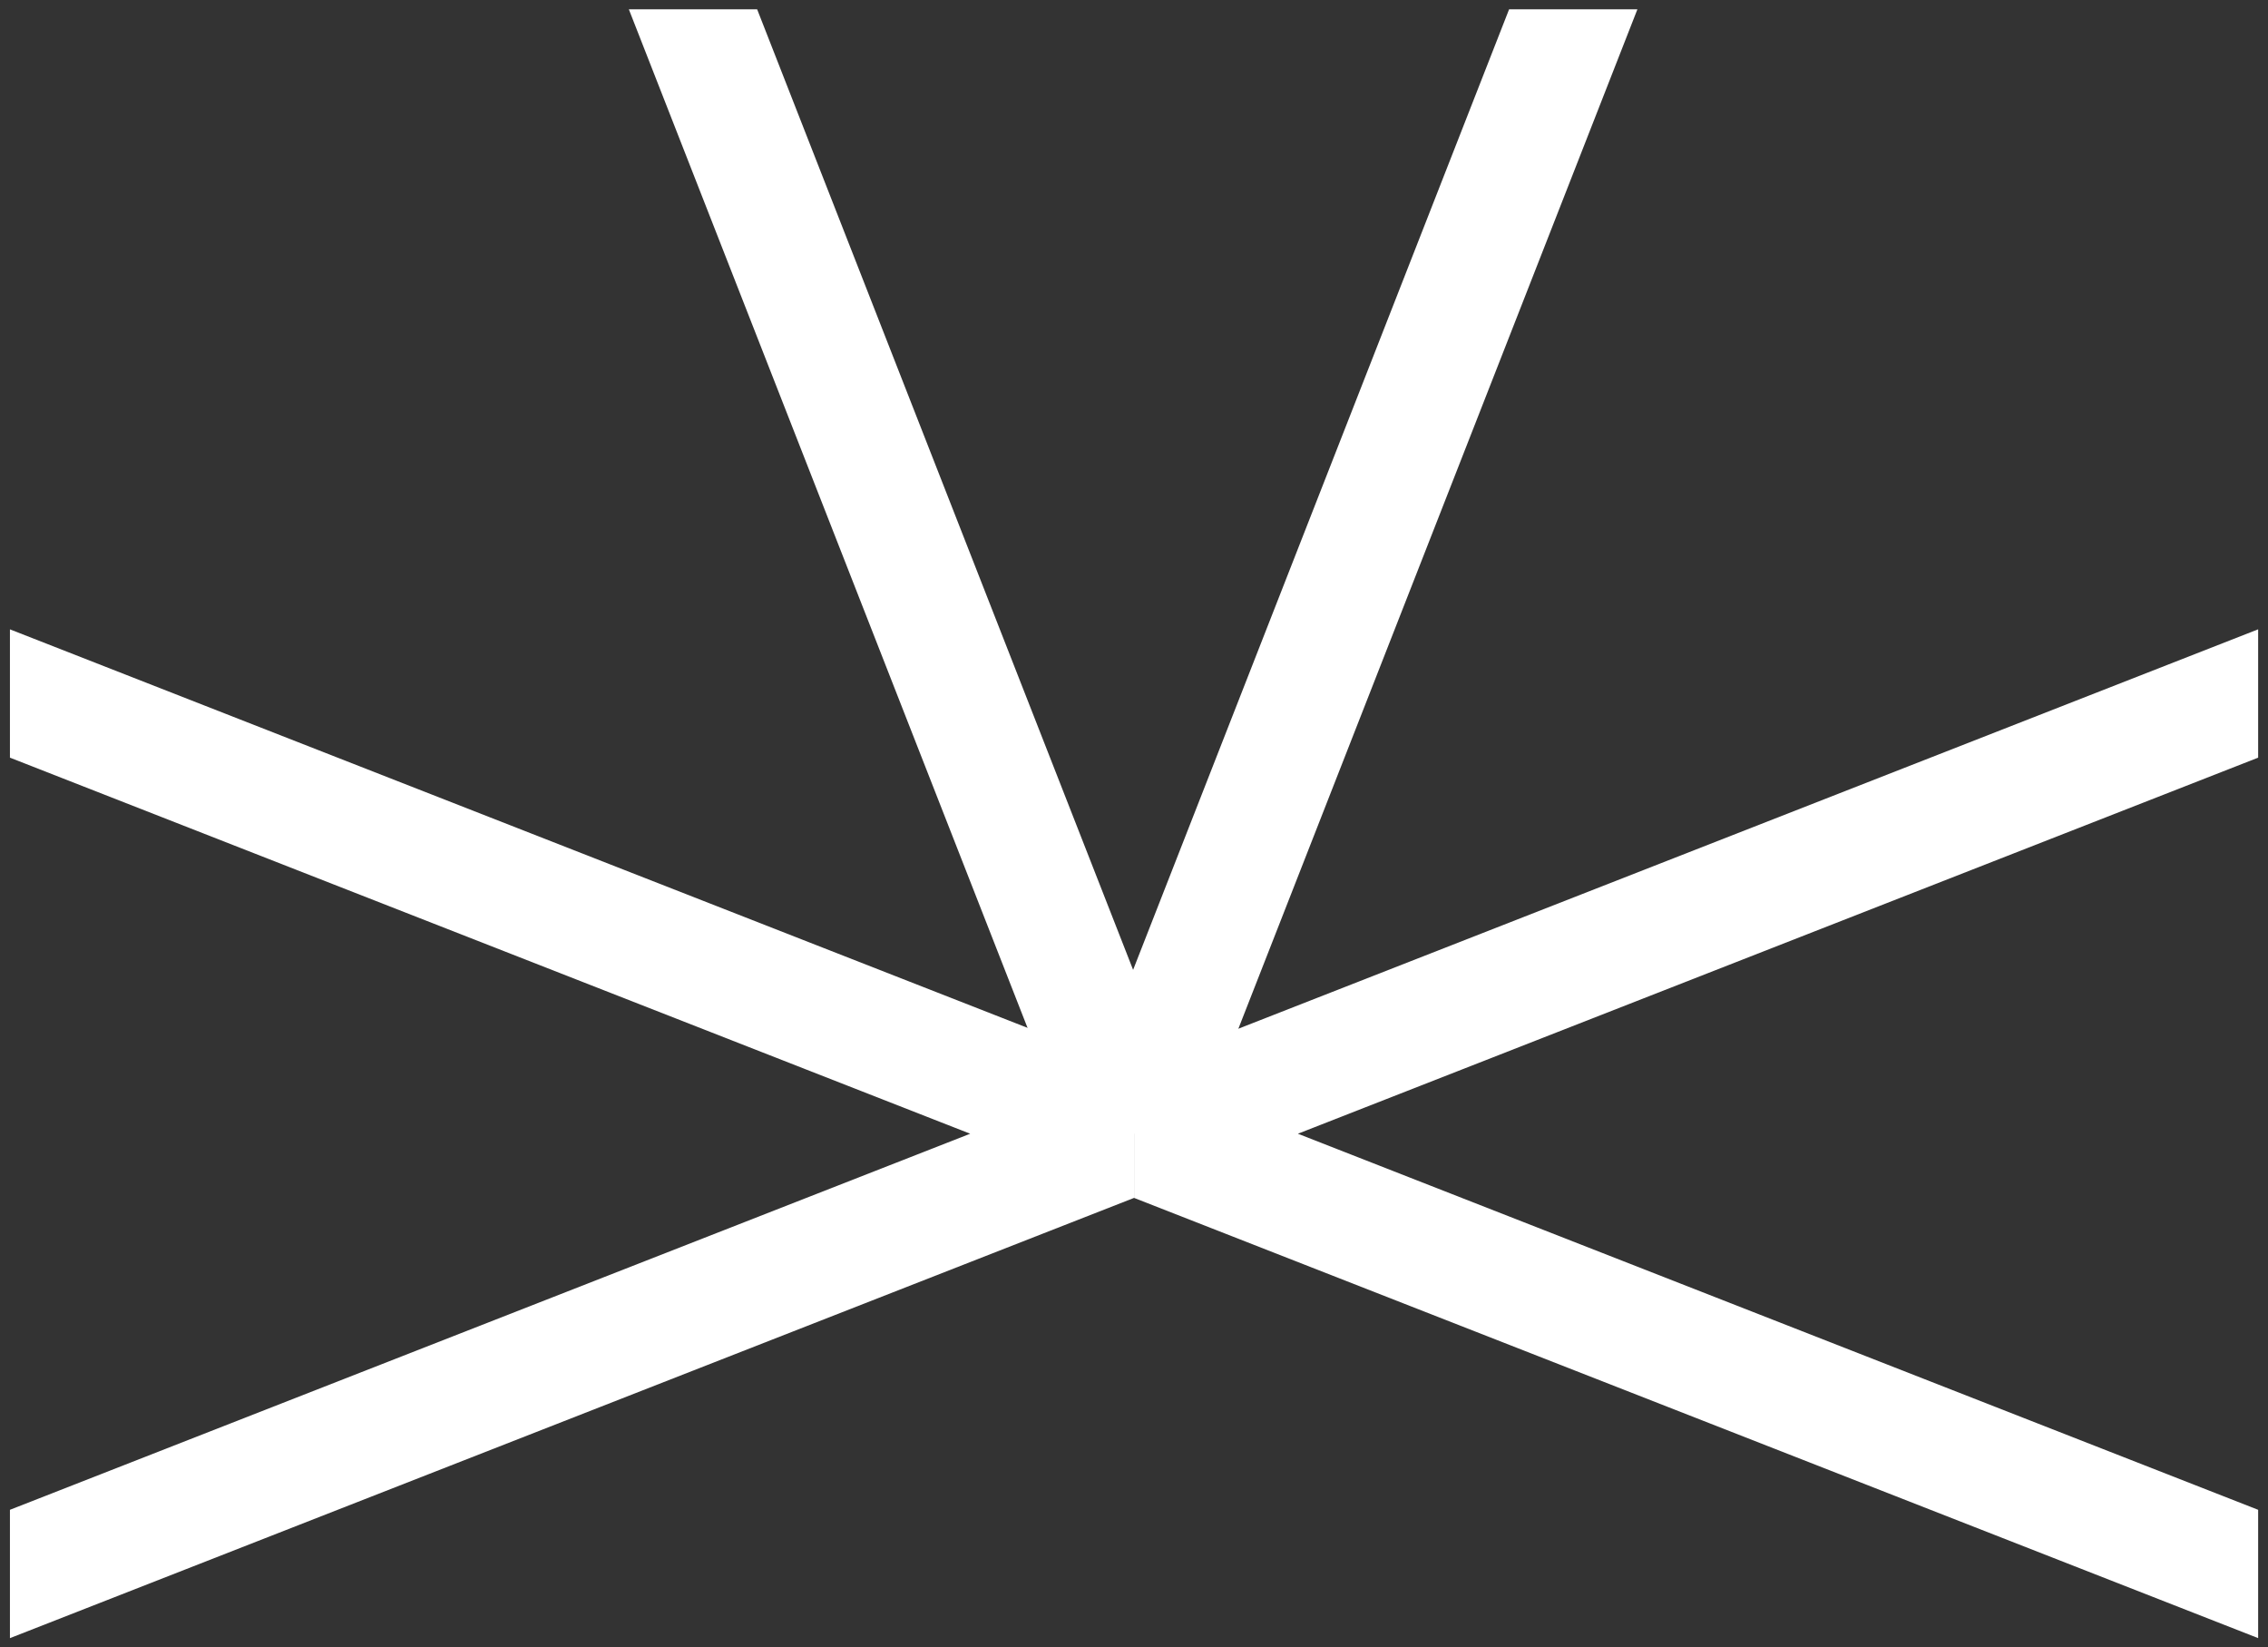
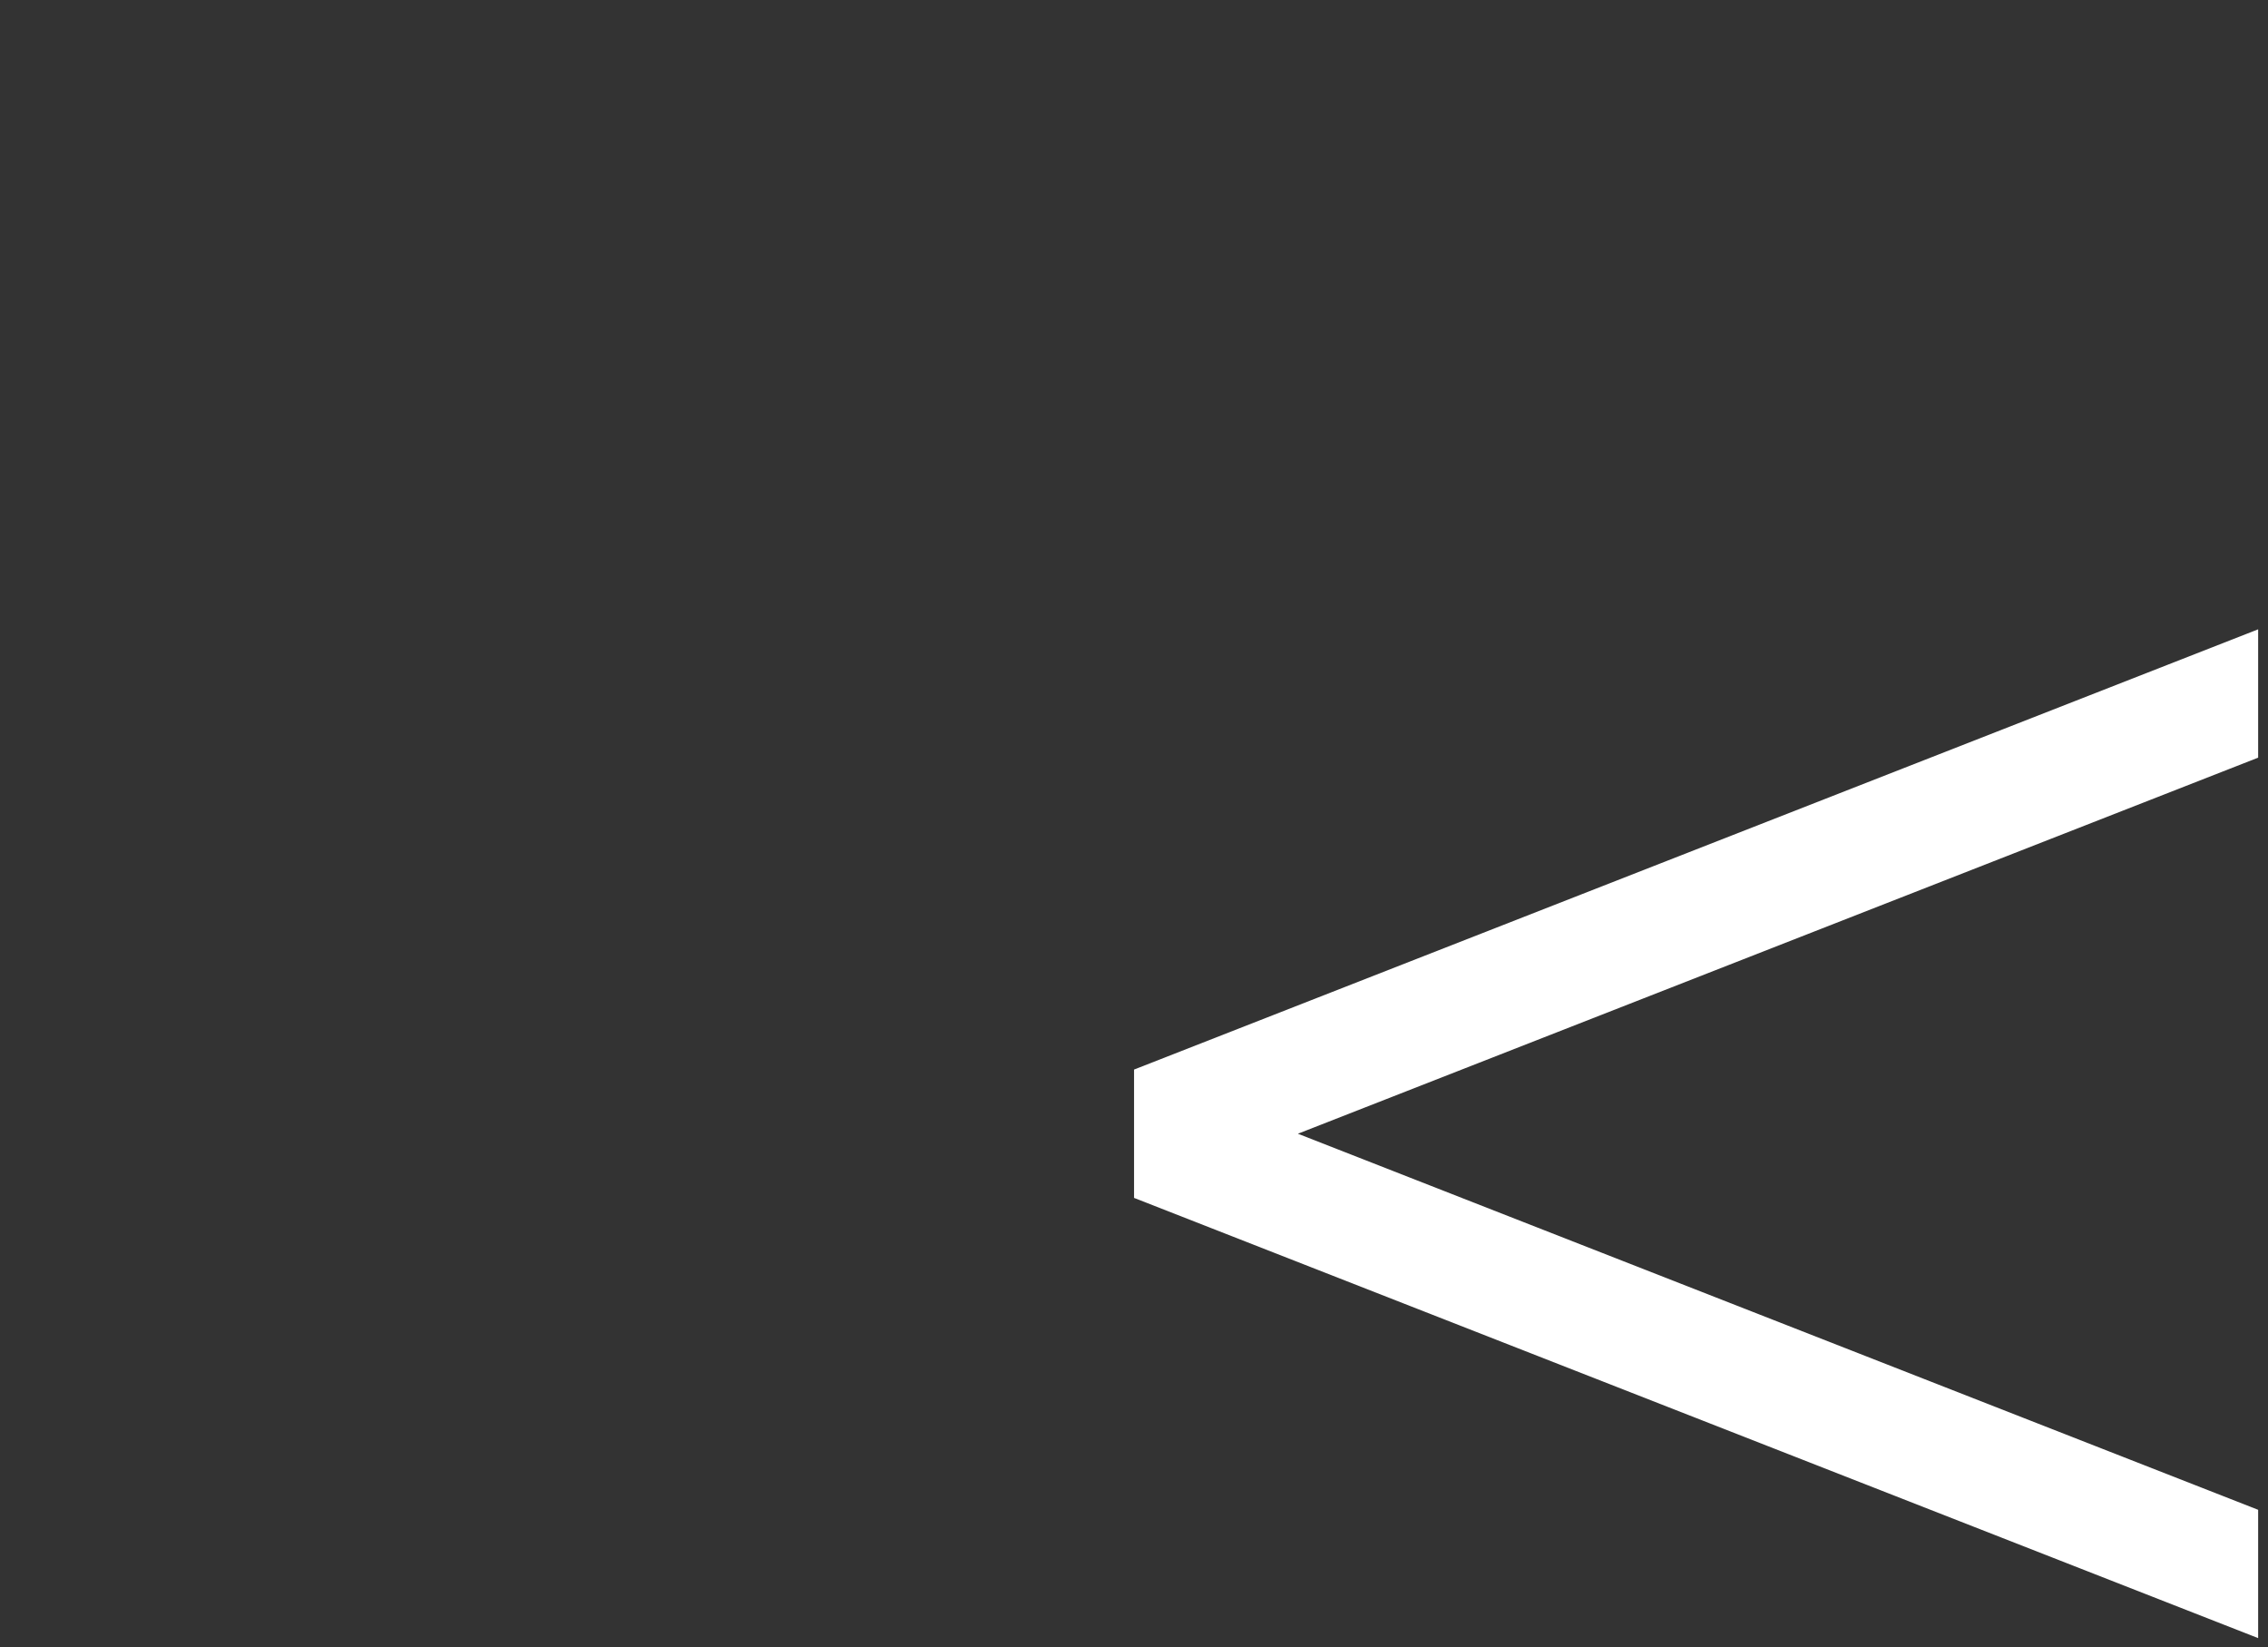
<svg xmlns="http://www.w3.org/2000/svg" fill="none" viewBox="0 0 84 61" height="61" width="84">
  <rect x="0" y="0" width="84" height="61" fill="#333333" stroke="none" />
-   <path fill="white" d="M42.002 44.355L42.002 39.603L0.368 23.303L0.368 28.054L35.933 41.979L0.368 55.904L0.368 60.656L42.002 44.355Z" clip-rule="evenodd" fill-rule="evenodd" />
  <path fill="white" d="M42.002 39.603L42.002 44.355L83.635 60.655L83.635 55.904L48.07 41.979L83.635 28.054L83.635 23.302L42.002 39.603Z" clip-rule="evenodd" fill-rule="evenodd" />
-   <path fill="white" d="M39.592 41.979L44.343 41.979L60.644 0.346L55.892 0.346L41.967 35.911L28.043 0.346L23.291 0.346L39.592 41.979Z" clip-rule="evenodd" fill-rule="evenodd" />
</svg>